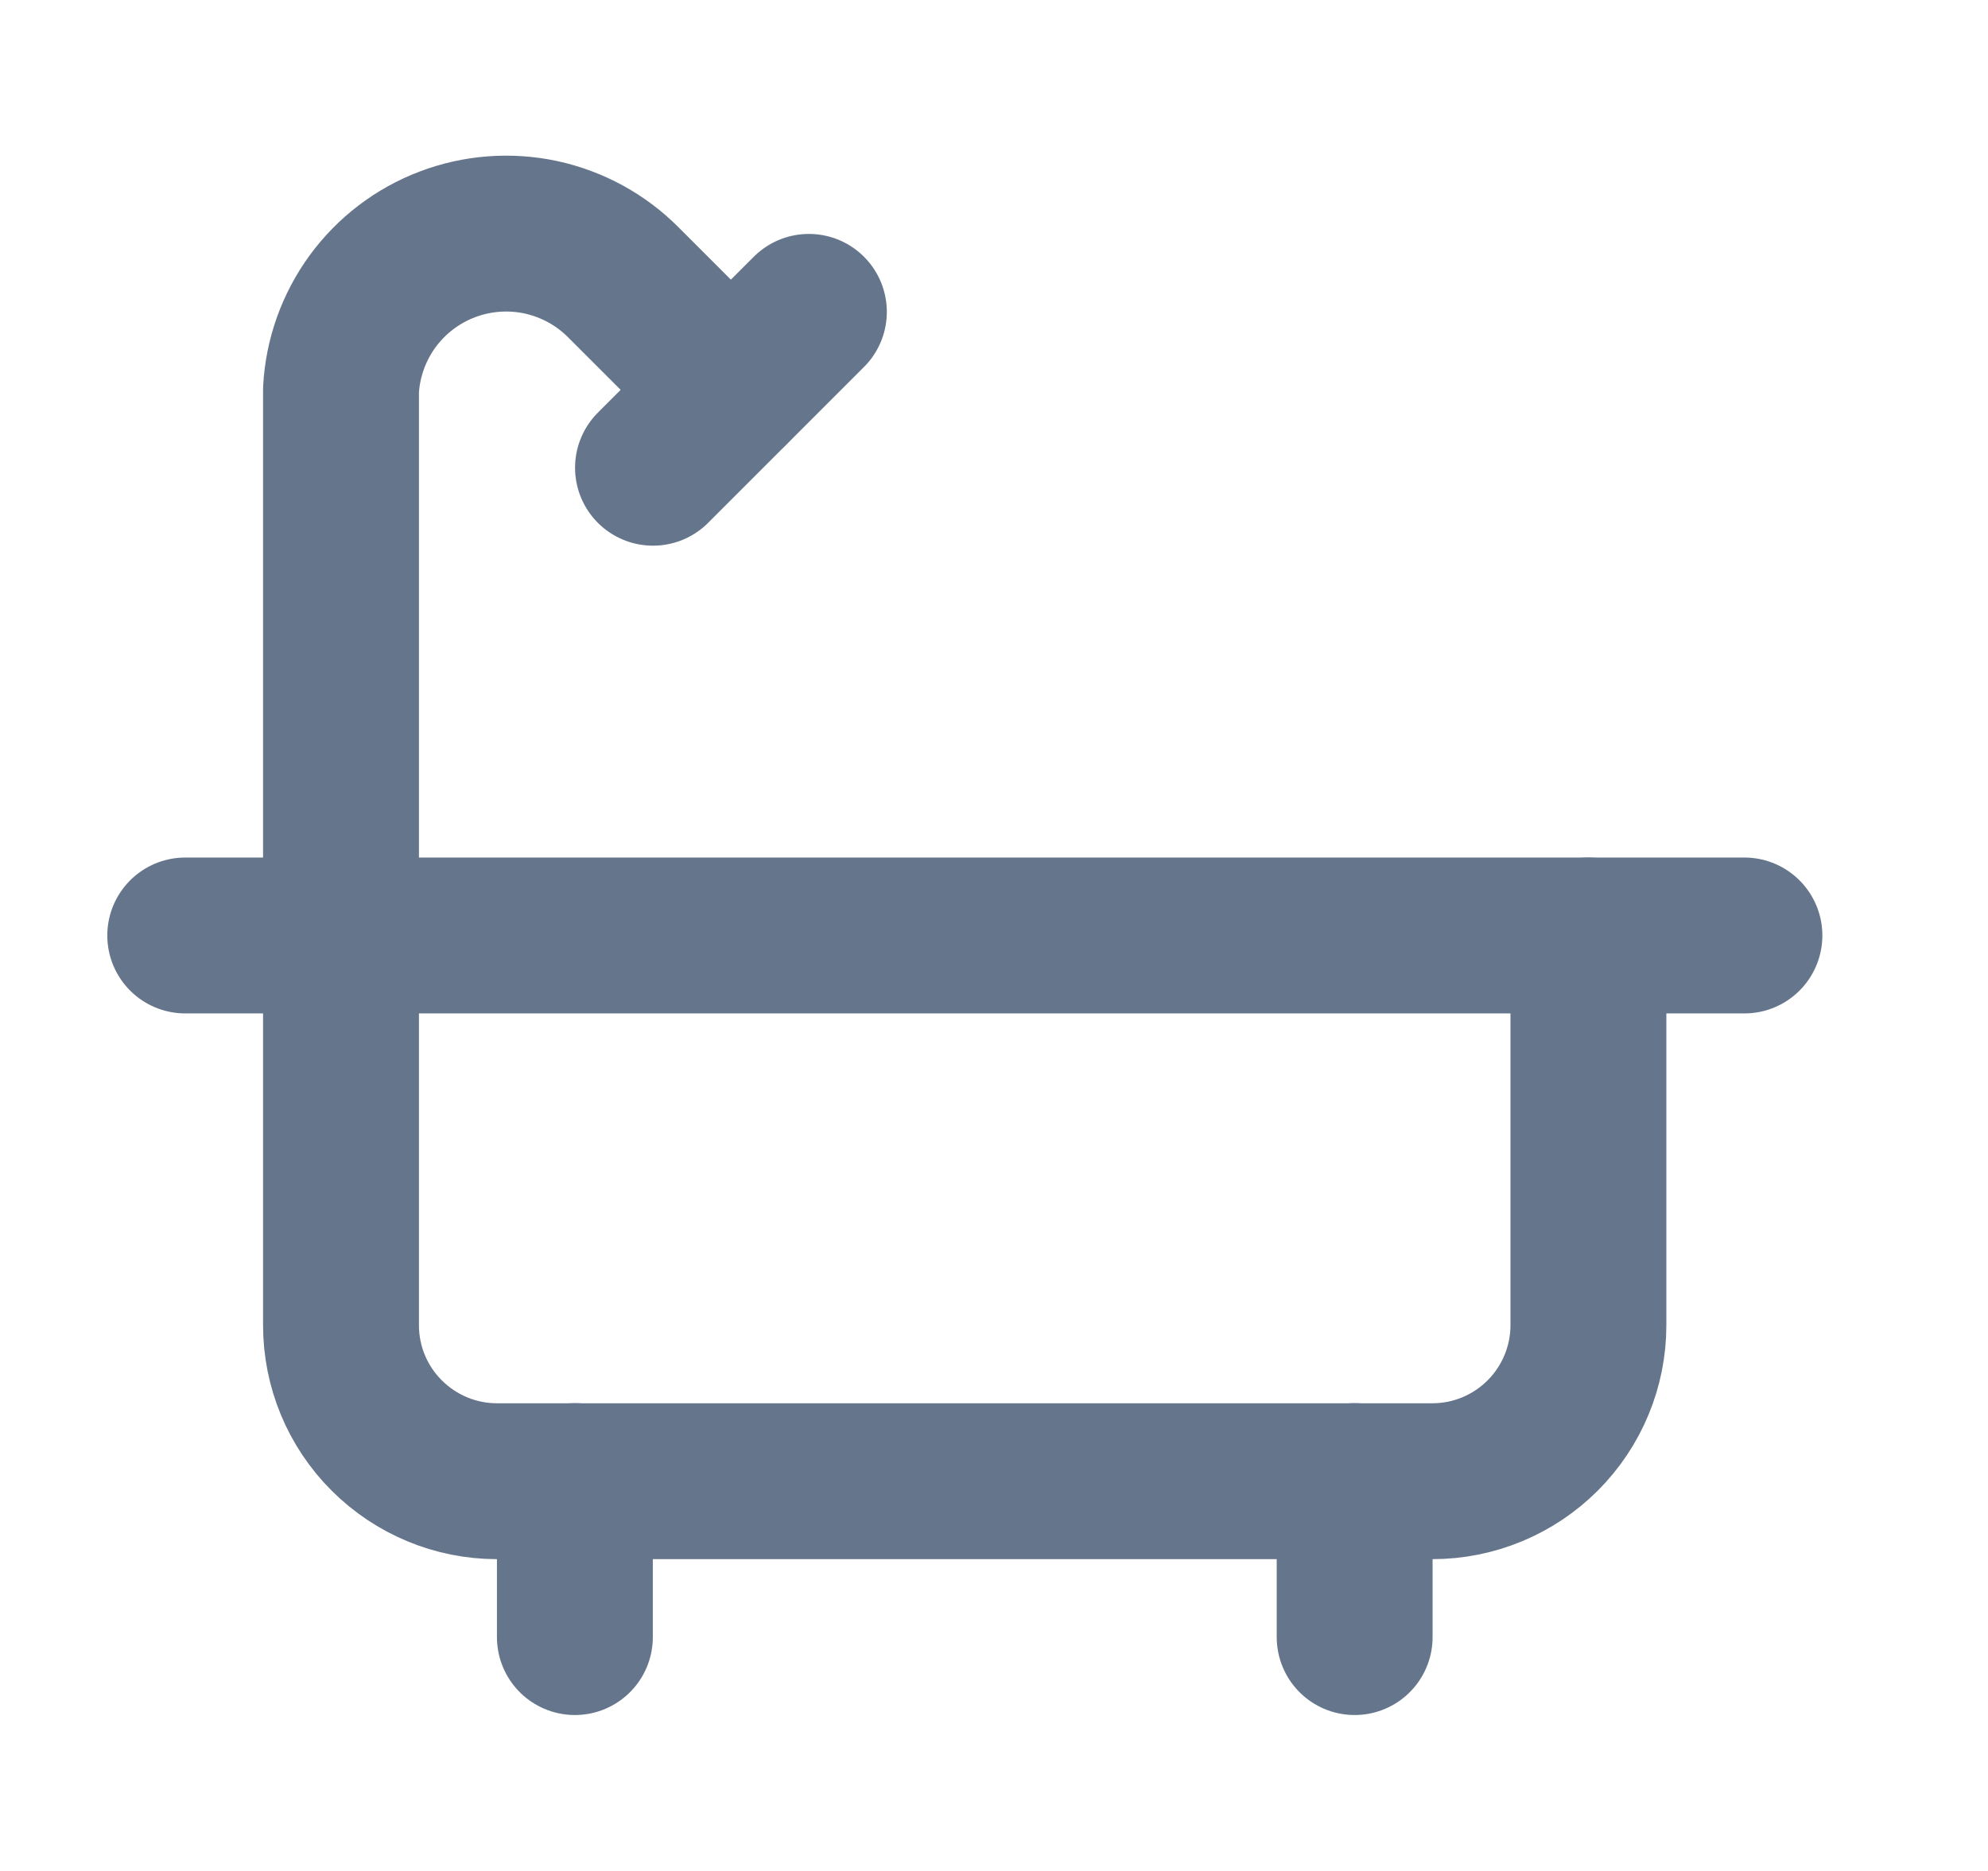
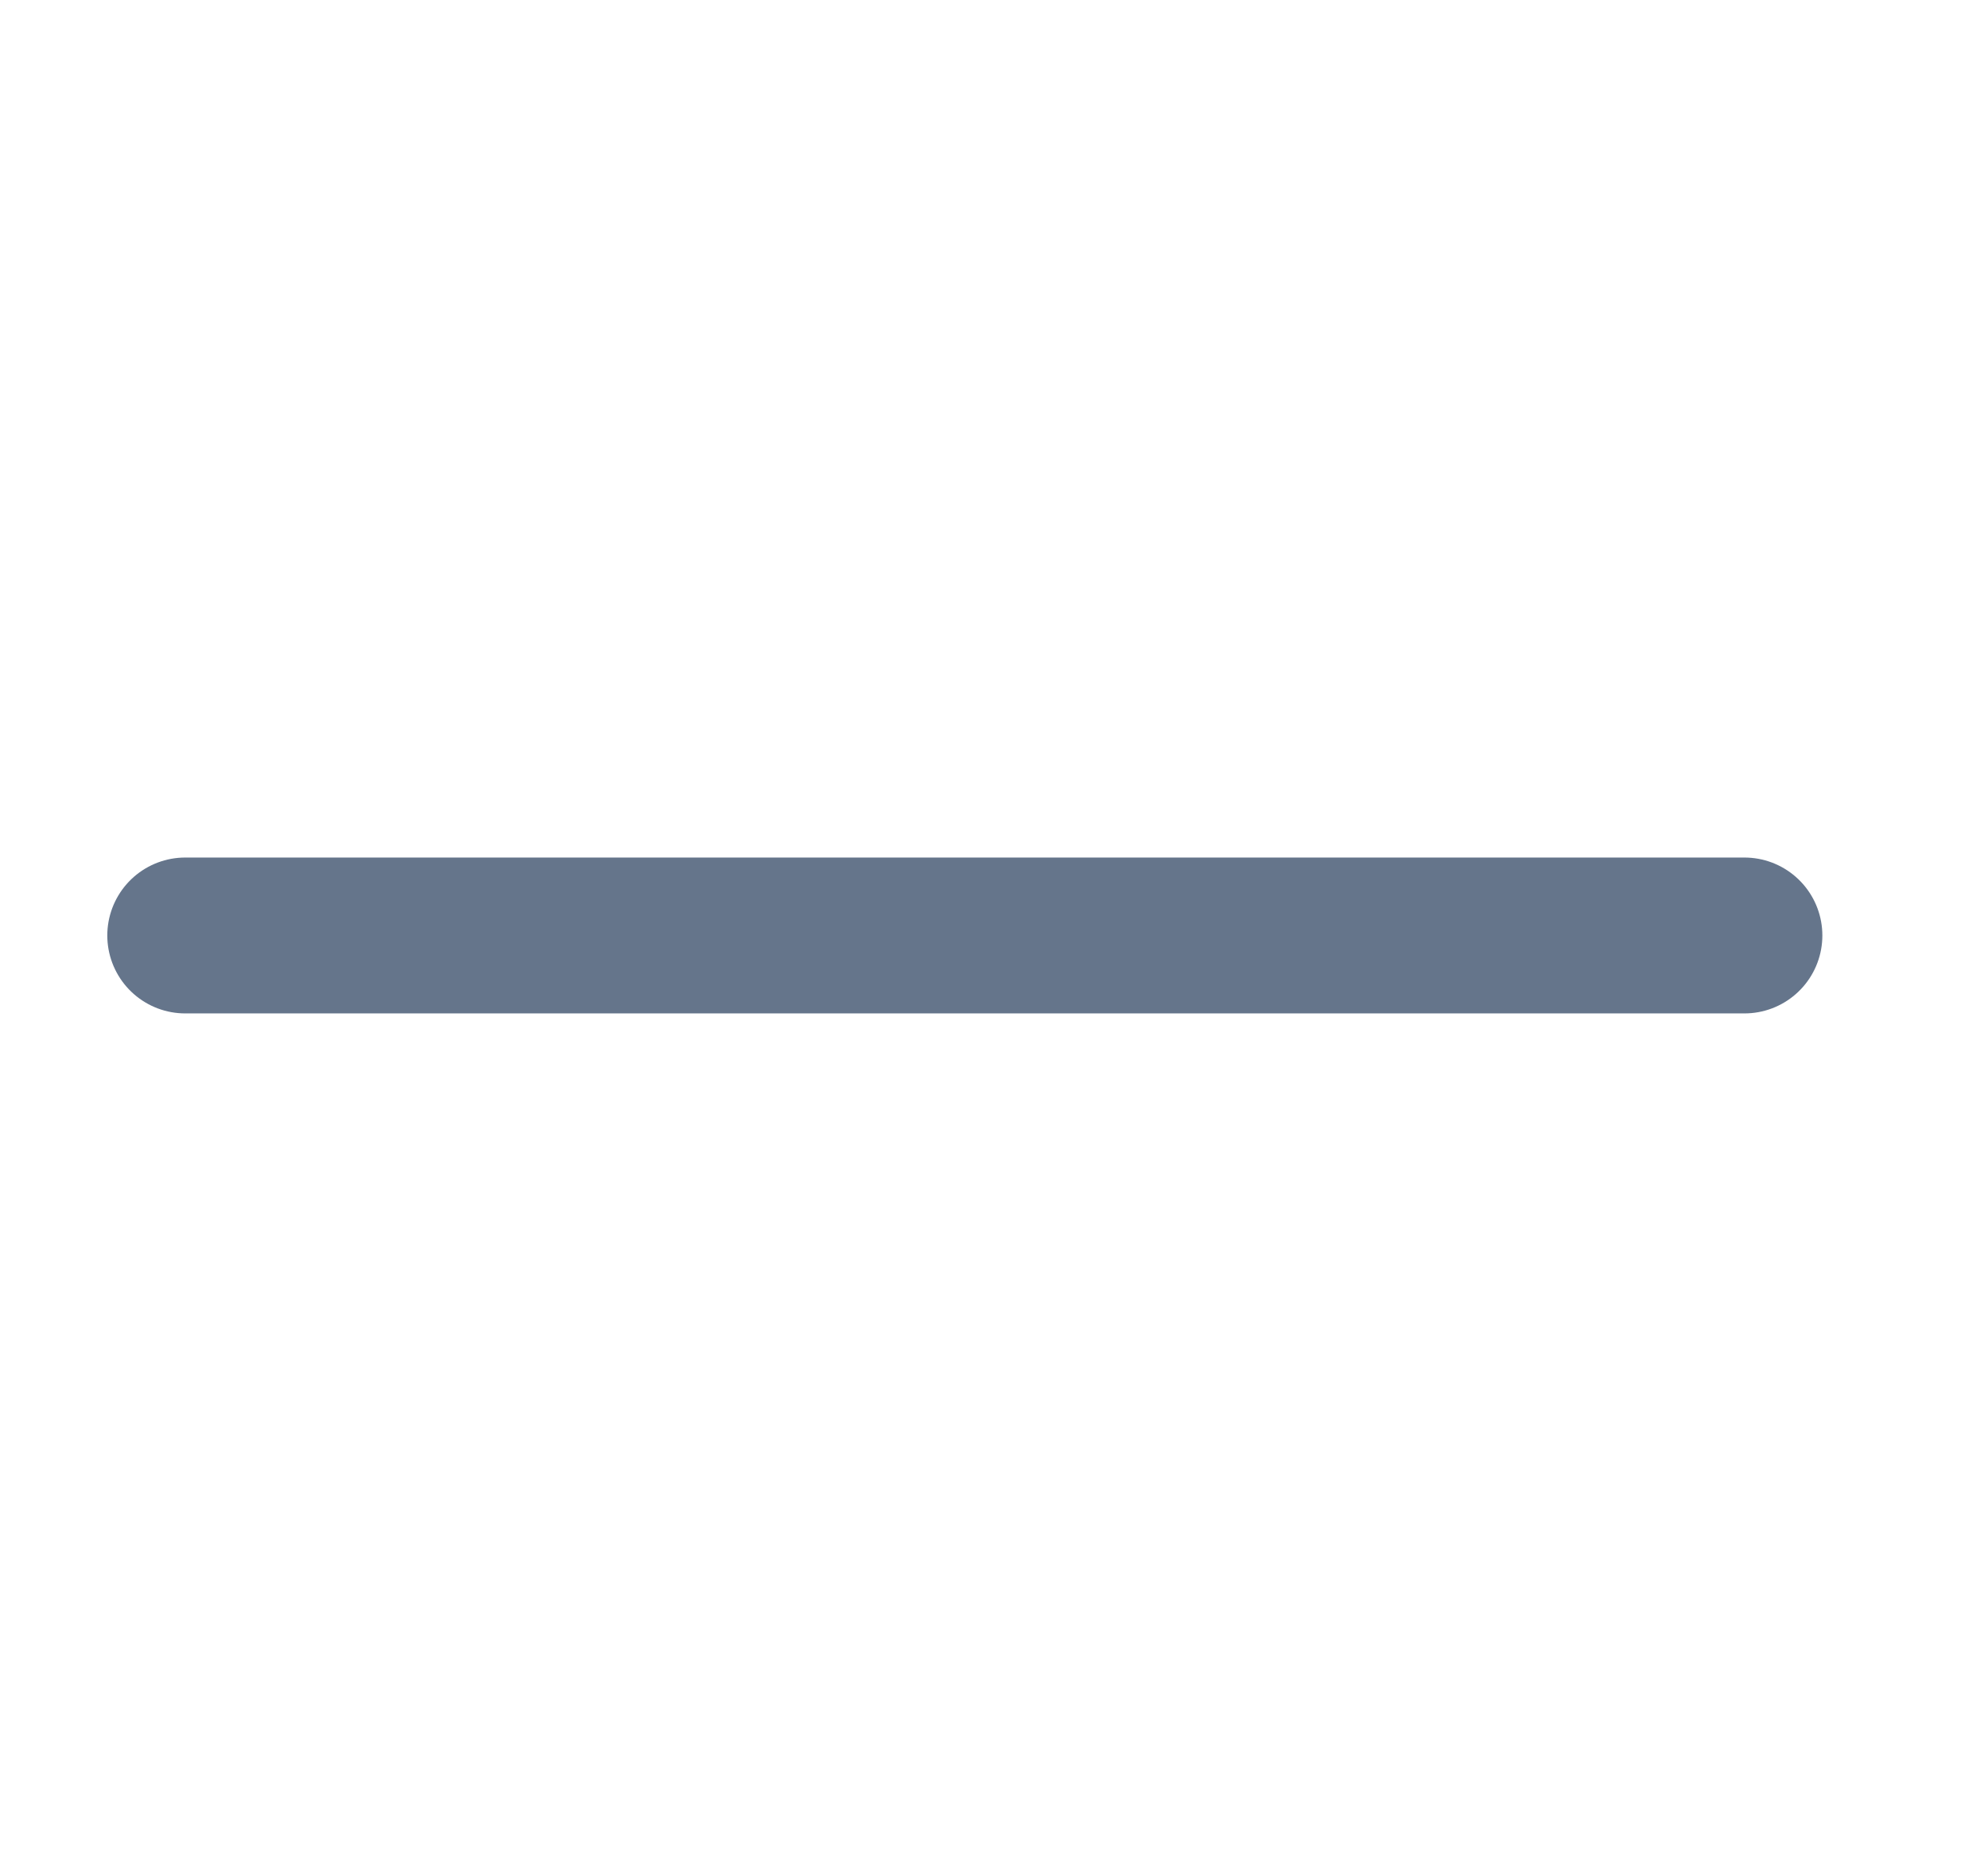
<svg xmlns="http://www.w3.org/2000/svg" width="17" height="16" viewBox="0 0 17 16" fill="none">
-   <path d="M6.917 2.667L5.584 4" stroke="#65758B" stroke-width="1.333" stroke-linecap="round" stroke-linejoin="round" />
-   <path d="M11.584 12.666V14" stroke="#65758B" stroke-width="1.333" stroke-linecap="round" stroke-linejoin="round" />
  <path d="M1.584 8H14.917" stroke="#65758B" stroke-width="1.333" stroke-linecap="round" stroke-linejoin="round" />
-   <path d="M4.916 12.666V14" stroke="#65758B" stroke-width="1.333" stroke-linecap="round" stroke-linejoin="round" />
-   <path d="M6.249 3.333L5.33 2.414C5.137 2.22 4.892 2.087 4.625 2.029C4.358 1.972 4.08 1.993 3.825 2.09C3.569 2.187 3.347 2.357 3.186 2.577C3.025 2.798 2.931 3.061 2.916 3.333V11.333C2.916 11.687 3.056 12.026 3.307 12.276C3.557 12.526 3.896 12.667 4.249 12.667H12.249C12.603 12.667 12.942 12.526 13.192 12.276C13.442 12.026 13.583 11.687 13.583 11.333V8" stroke="#65758B" stroke-width="1.333" stroke-linecap="round" stroke-linejoin="round" />
</svg>